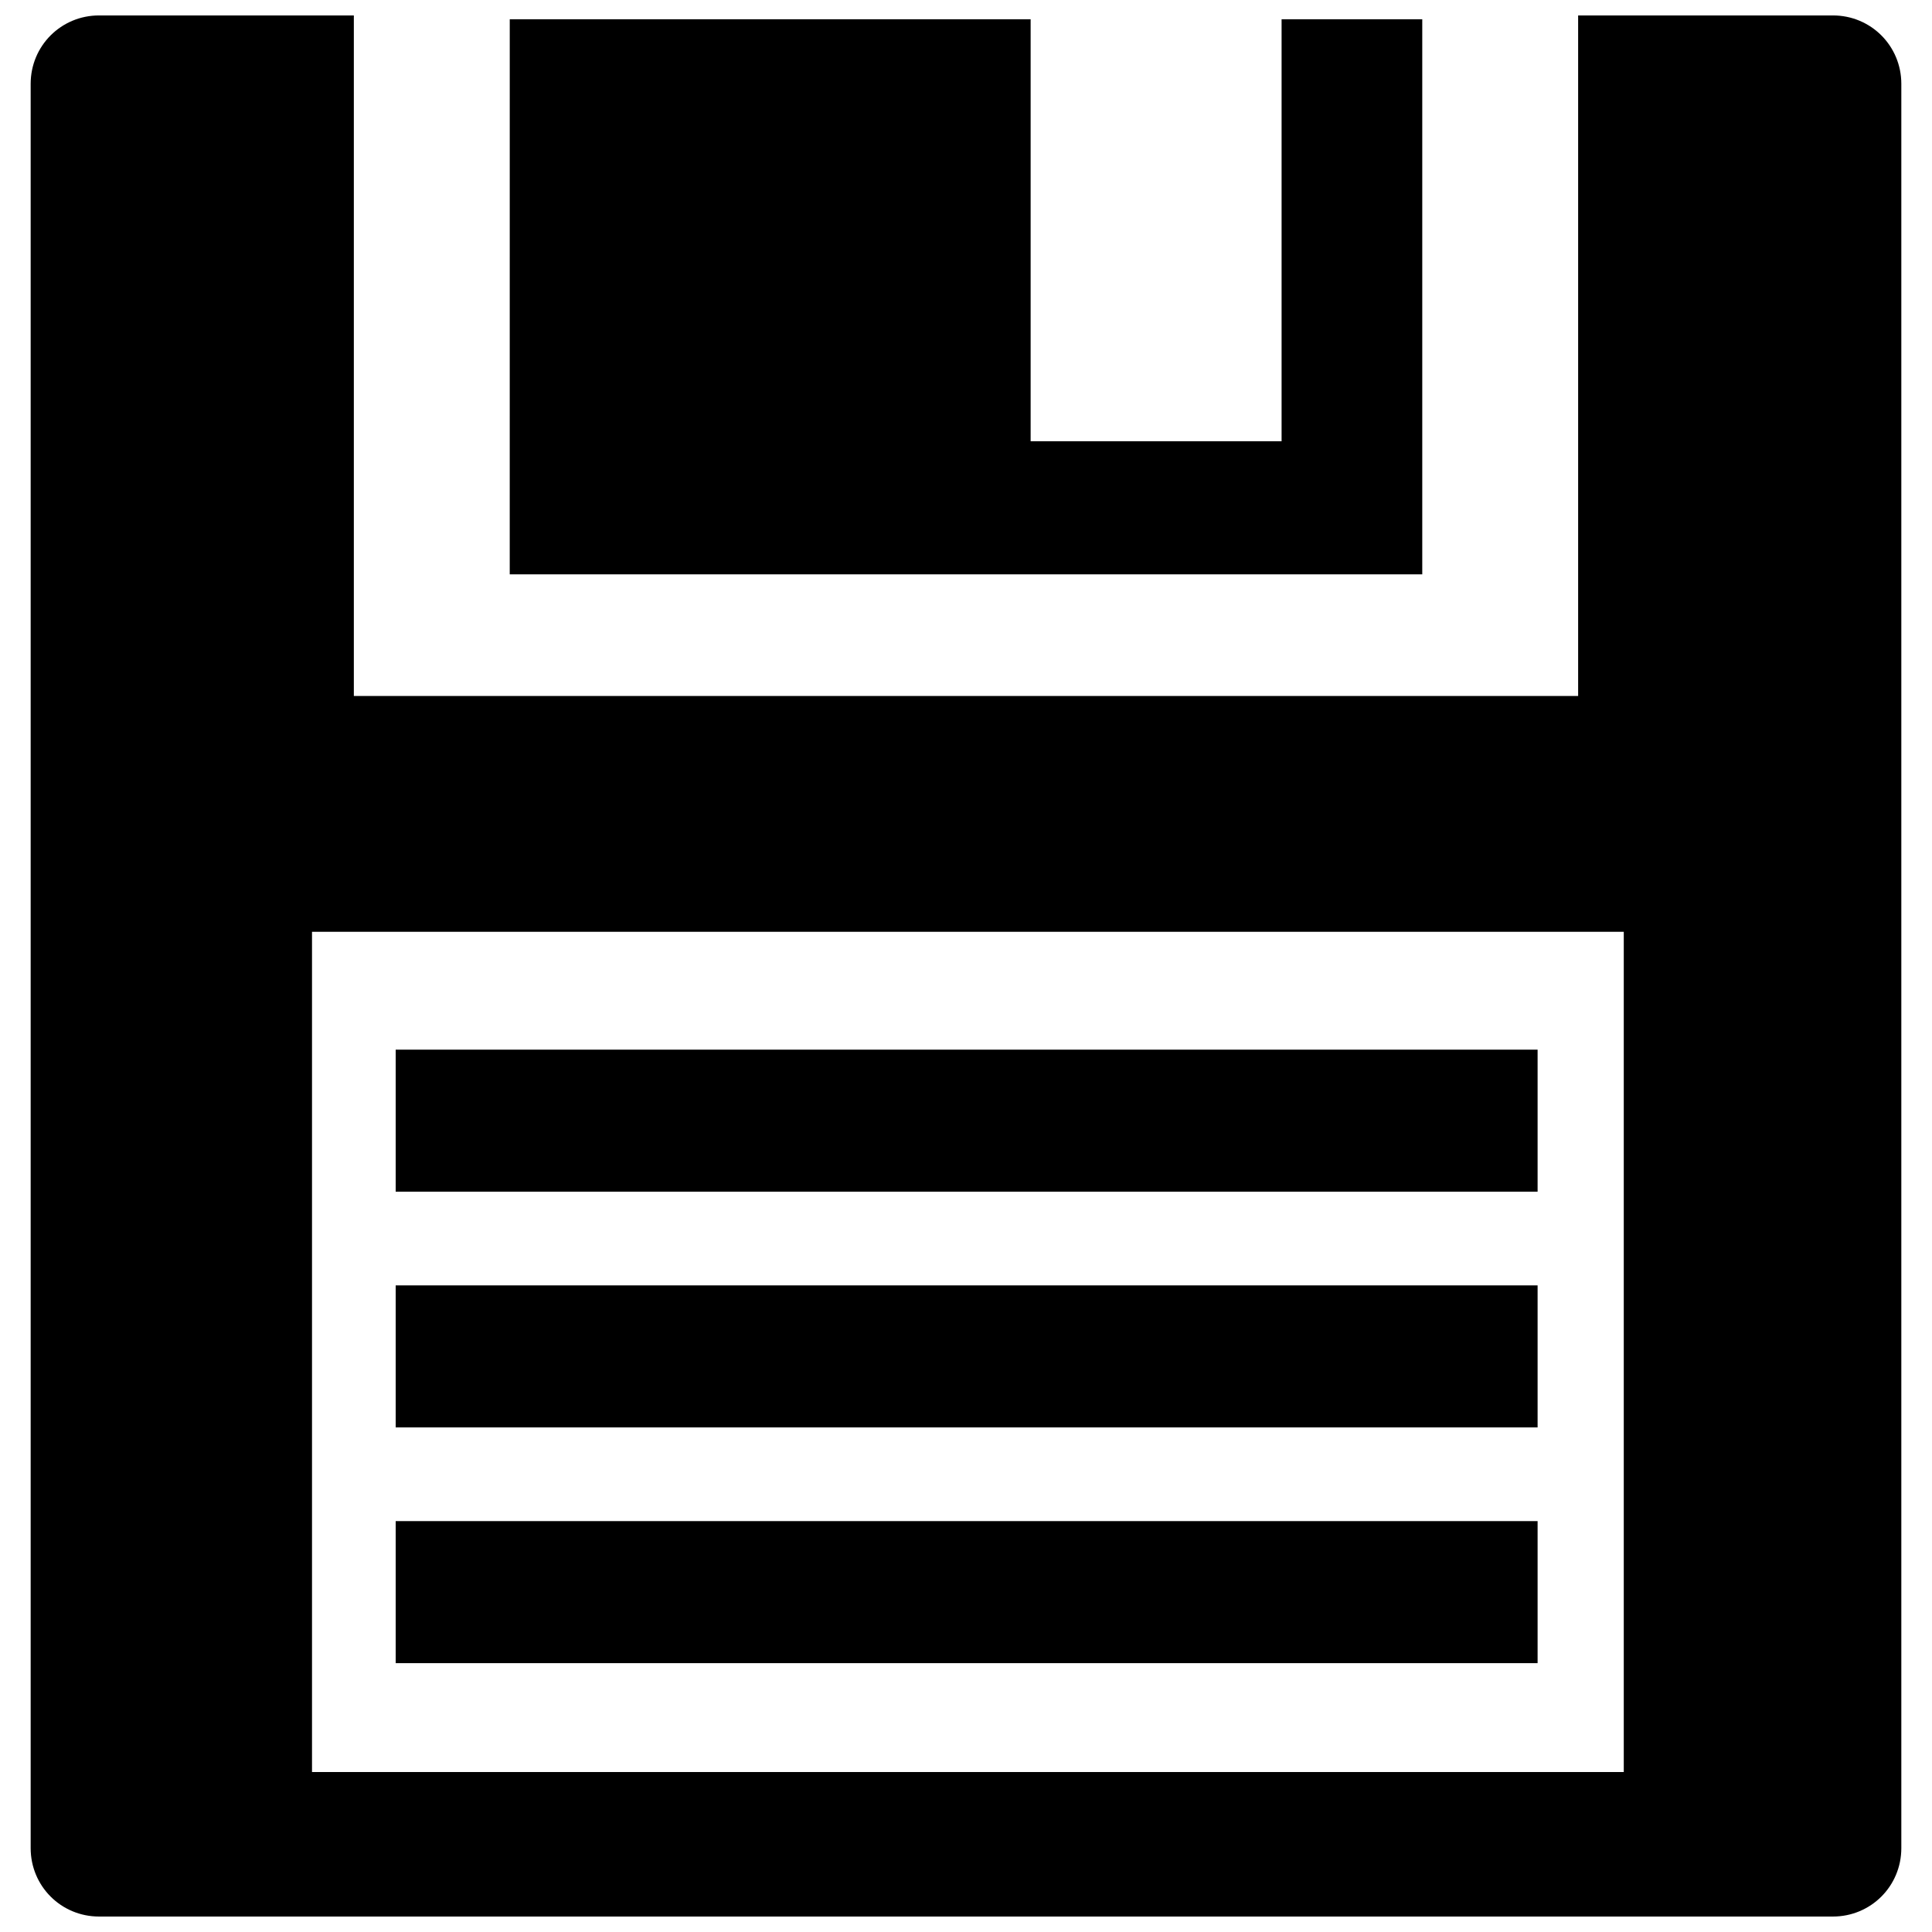
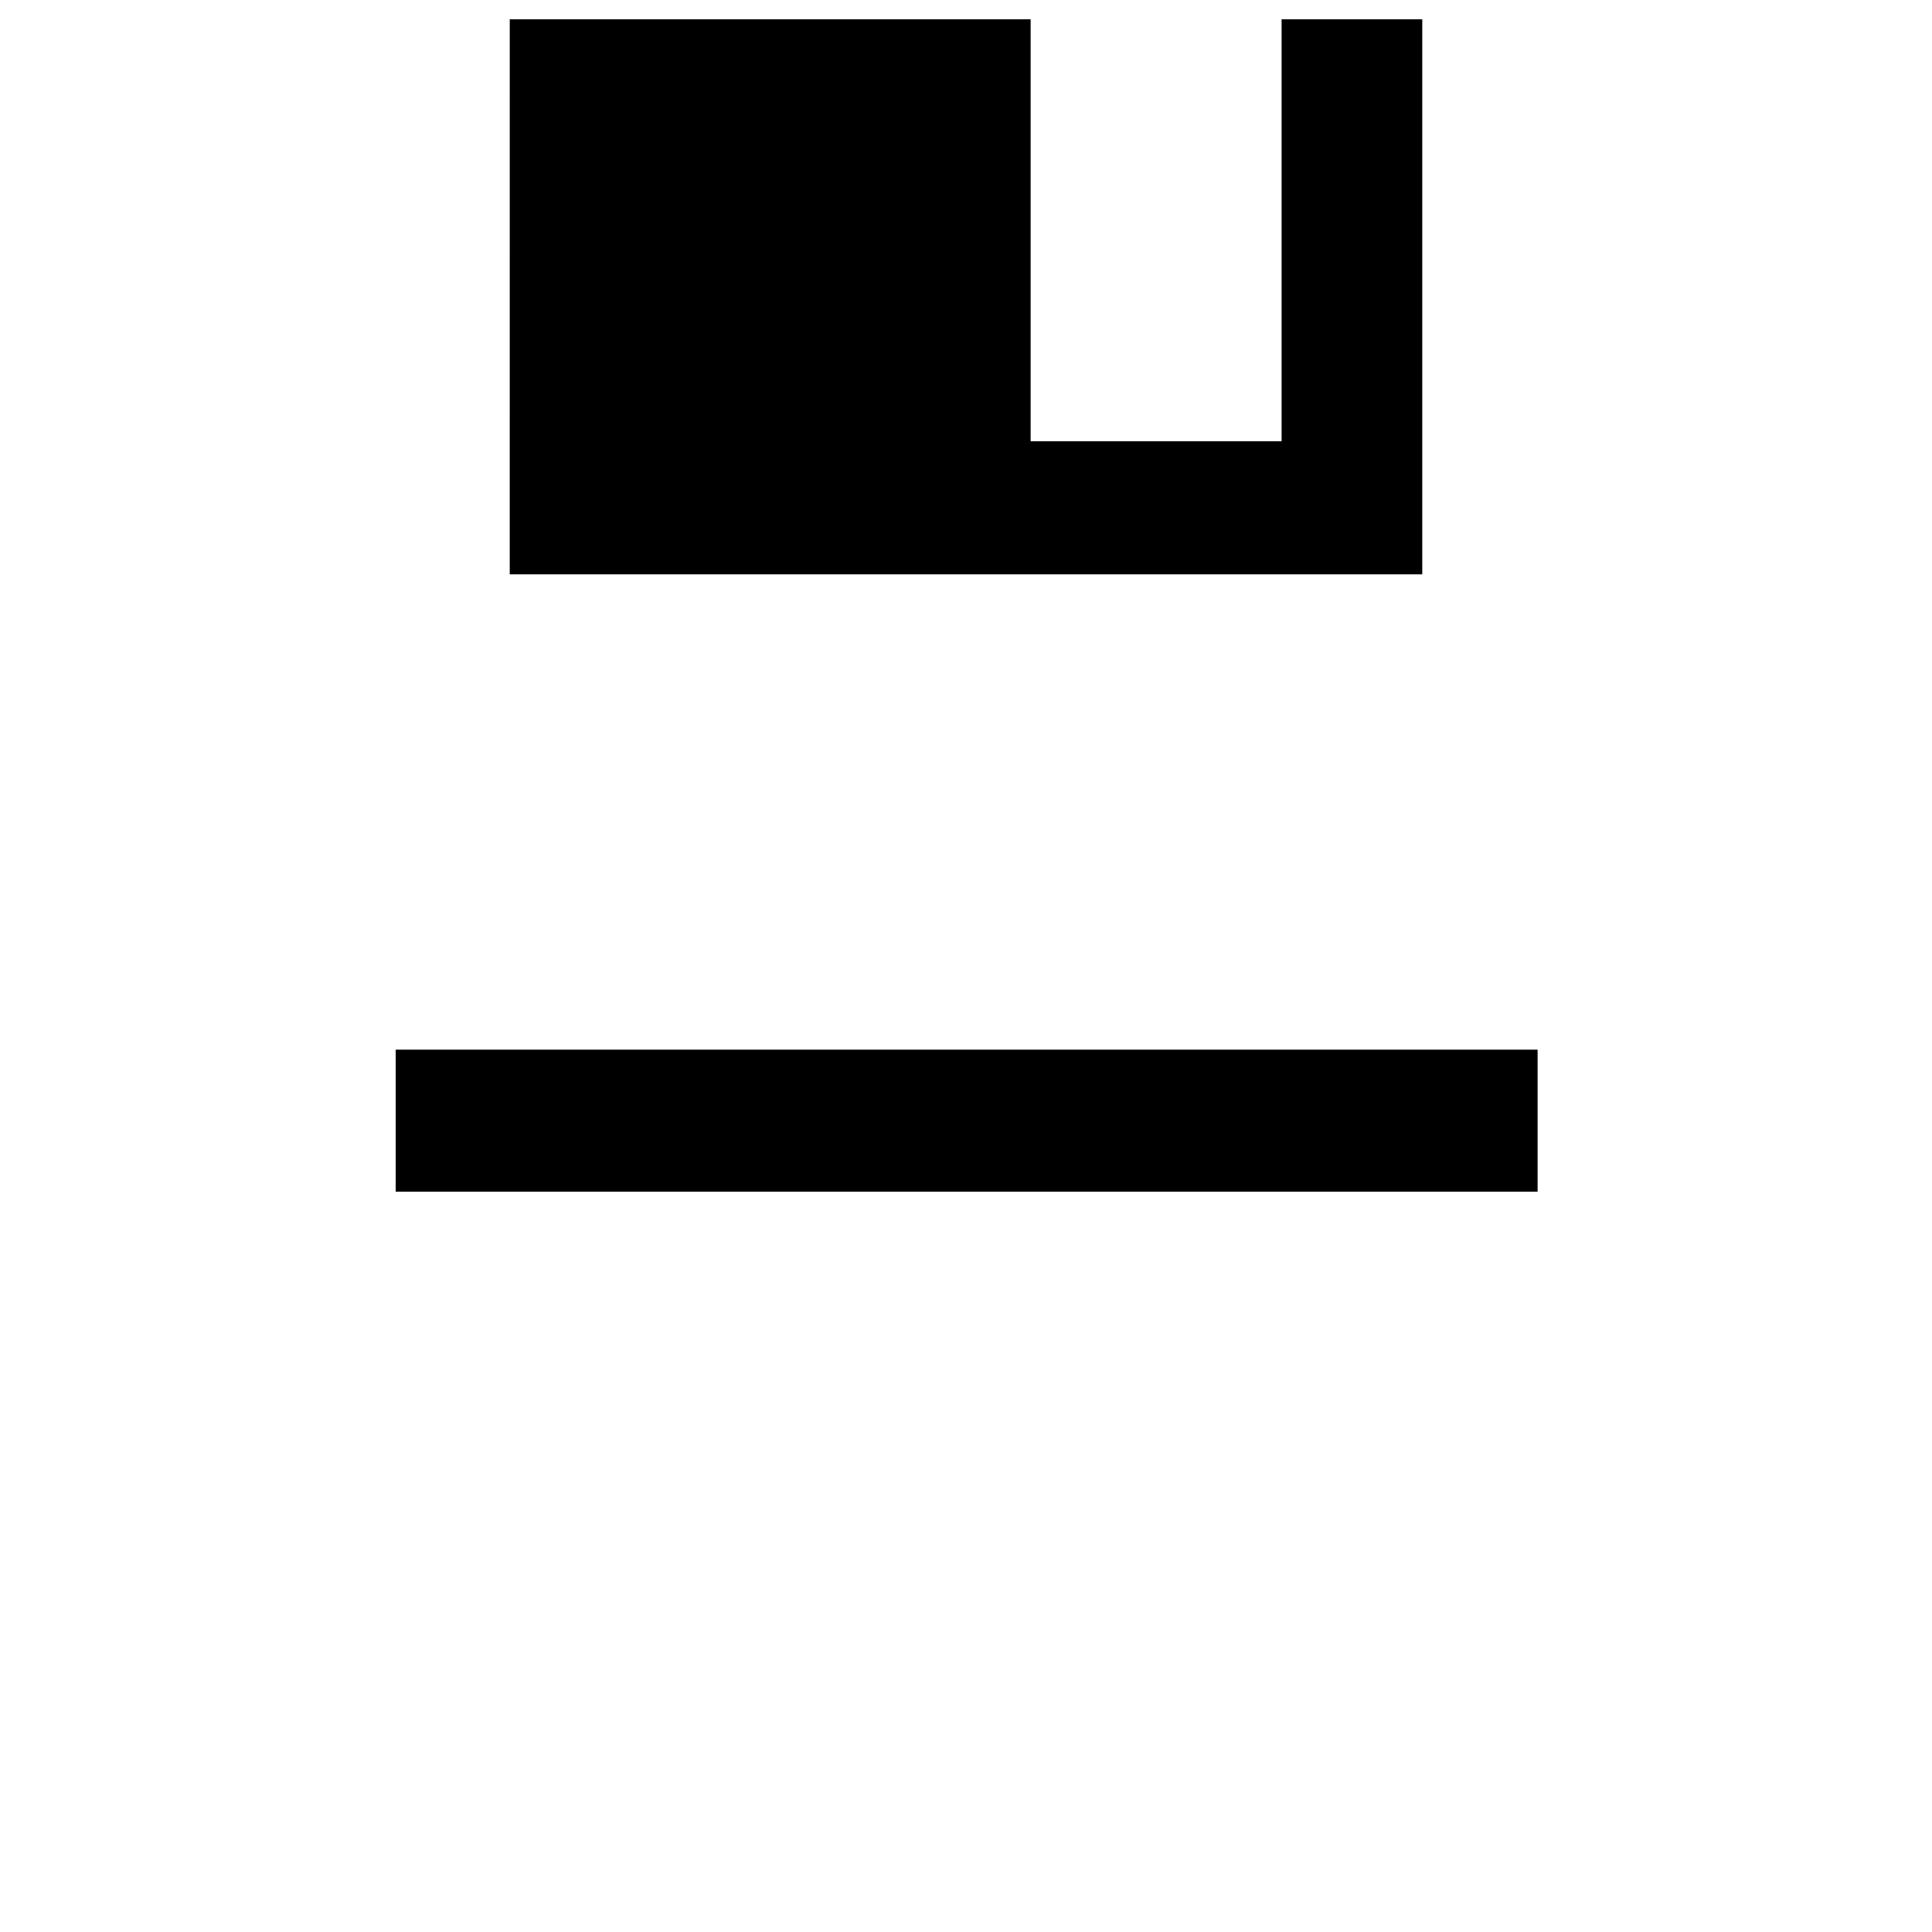
<svg xmlns="http://www.w3.org/2000/svg" width="800px" height="800px" version="1.1" viewBox="144 144 512 512">
  <defs>
    <clipPath id="a">
      <path d="m152 148.09h496v503.81h-496z" />
    </clipPath>
  </defs>
  <g clip-path="url(#a)">
-     <path d="m170.26 148.09h67.512v180.36h324.45v-180.36h67.512c10.078 0 18.137 8.062 18.137 18.137v467.54c0 10.078-8.062 18.137-18.137 18.137h-459.47c-10.078 0-18.137-8.062-18.137-18.137v-467.54c0-10.078 8.062-18.137 18.137-18.137zm56.426 242.84h347.63v222.68h-347.63z" fill-rule="evenodd" />
-   </g>
+     </g>
  <path d="m279.09 149.1h138.04v111.84h66.504v-111.84h37.281v147.11h-241.83z" fill-rule="evenodd" />
  <path d="m248.86 422.17h302.62v37.641h-302.62z" fill-rule="evenodd" />
-   <path d="m248.86 484.64h302.62v37.641h-302.62z" fill-rule="evenodd" />
-   <path d="m248.86 547.11h302.62v37.641h-302.62z" fill-rule="evenodd" />
</svg>